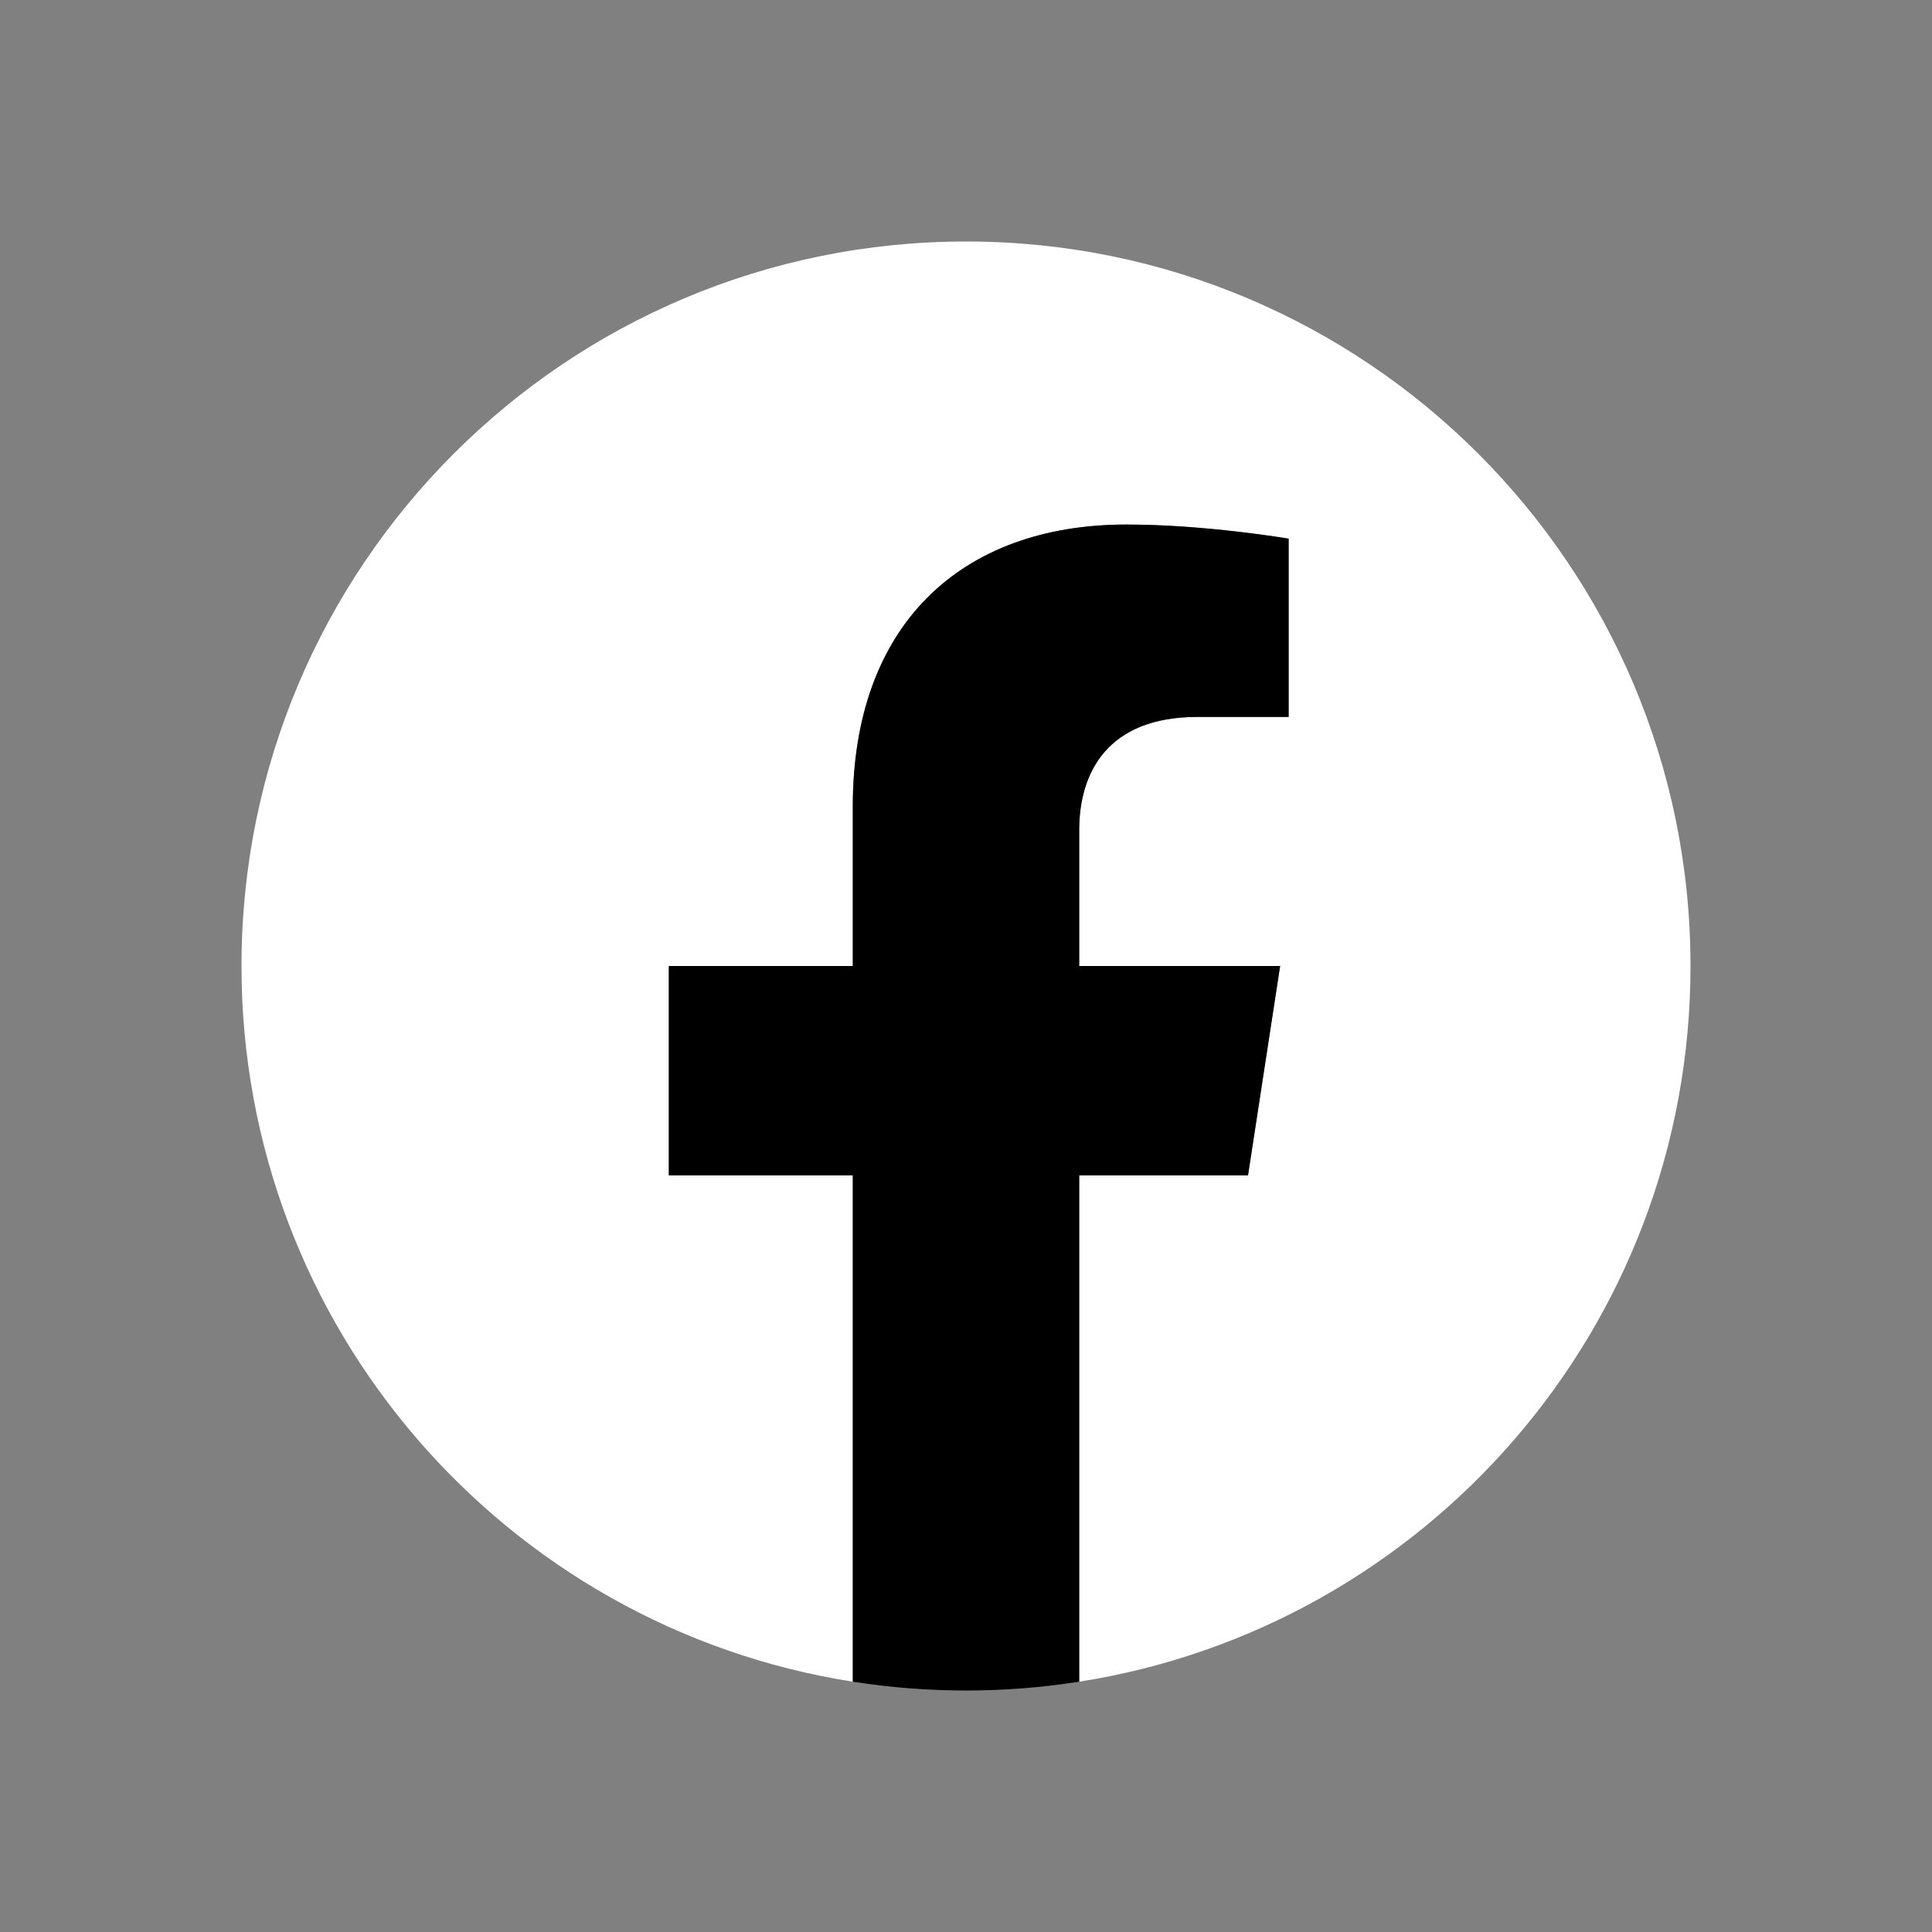
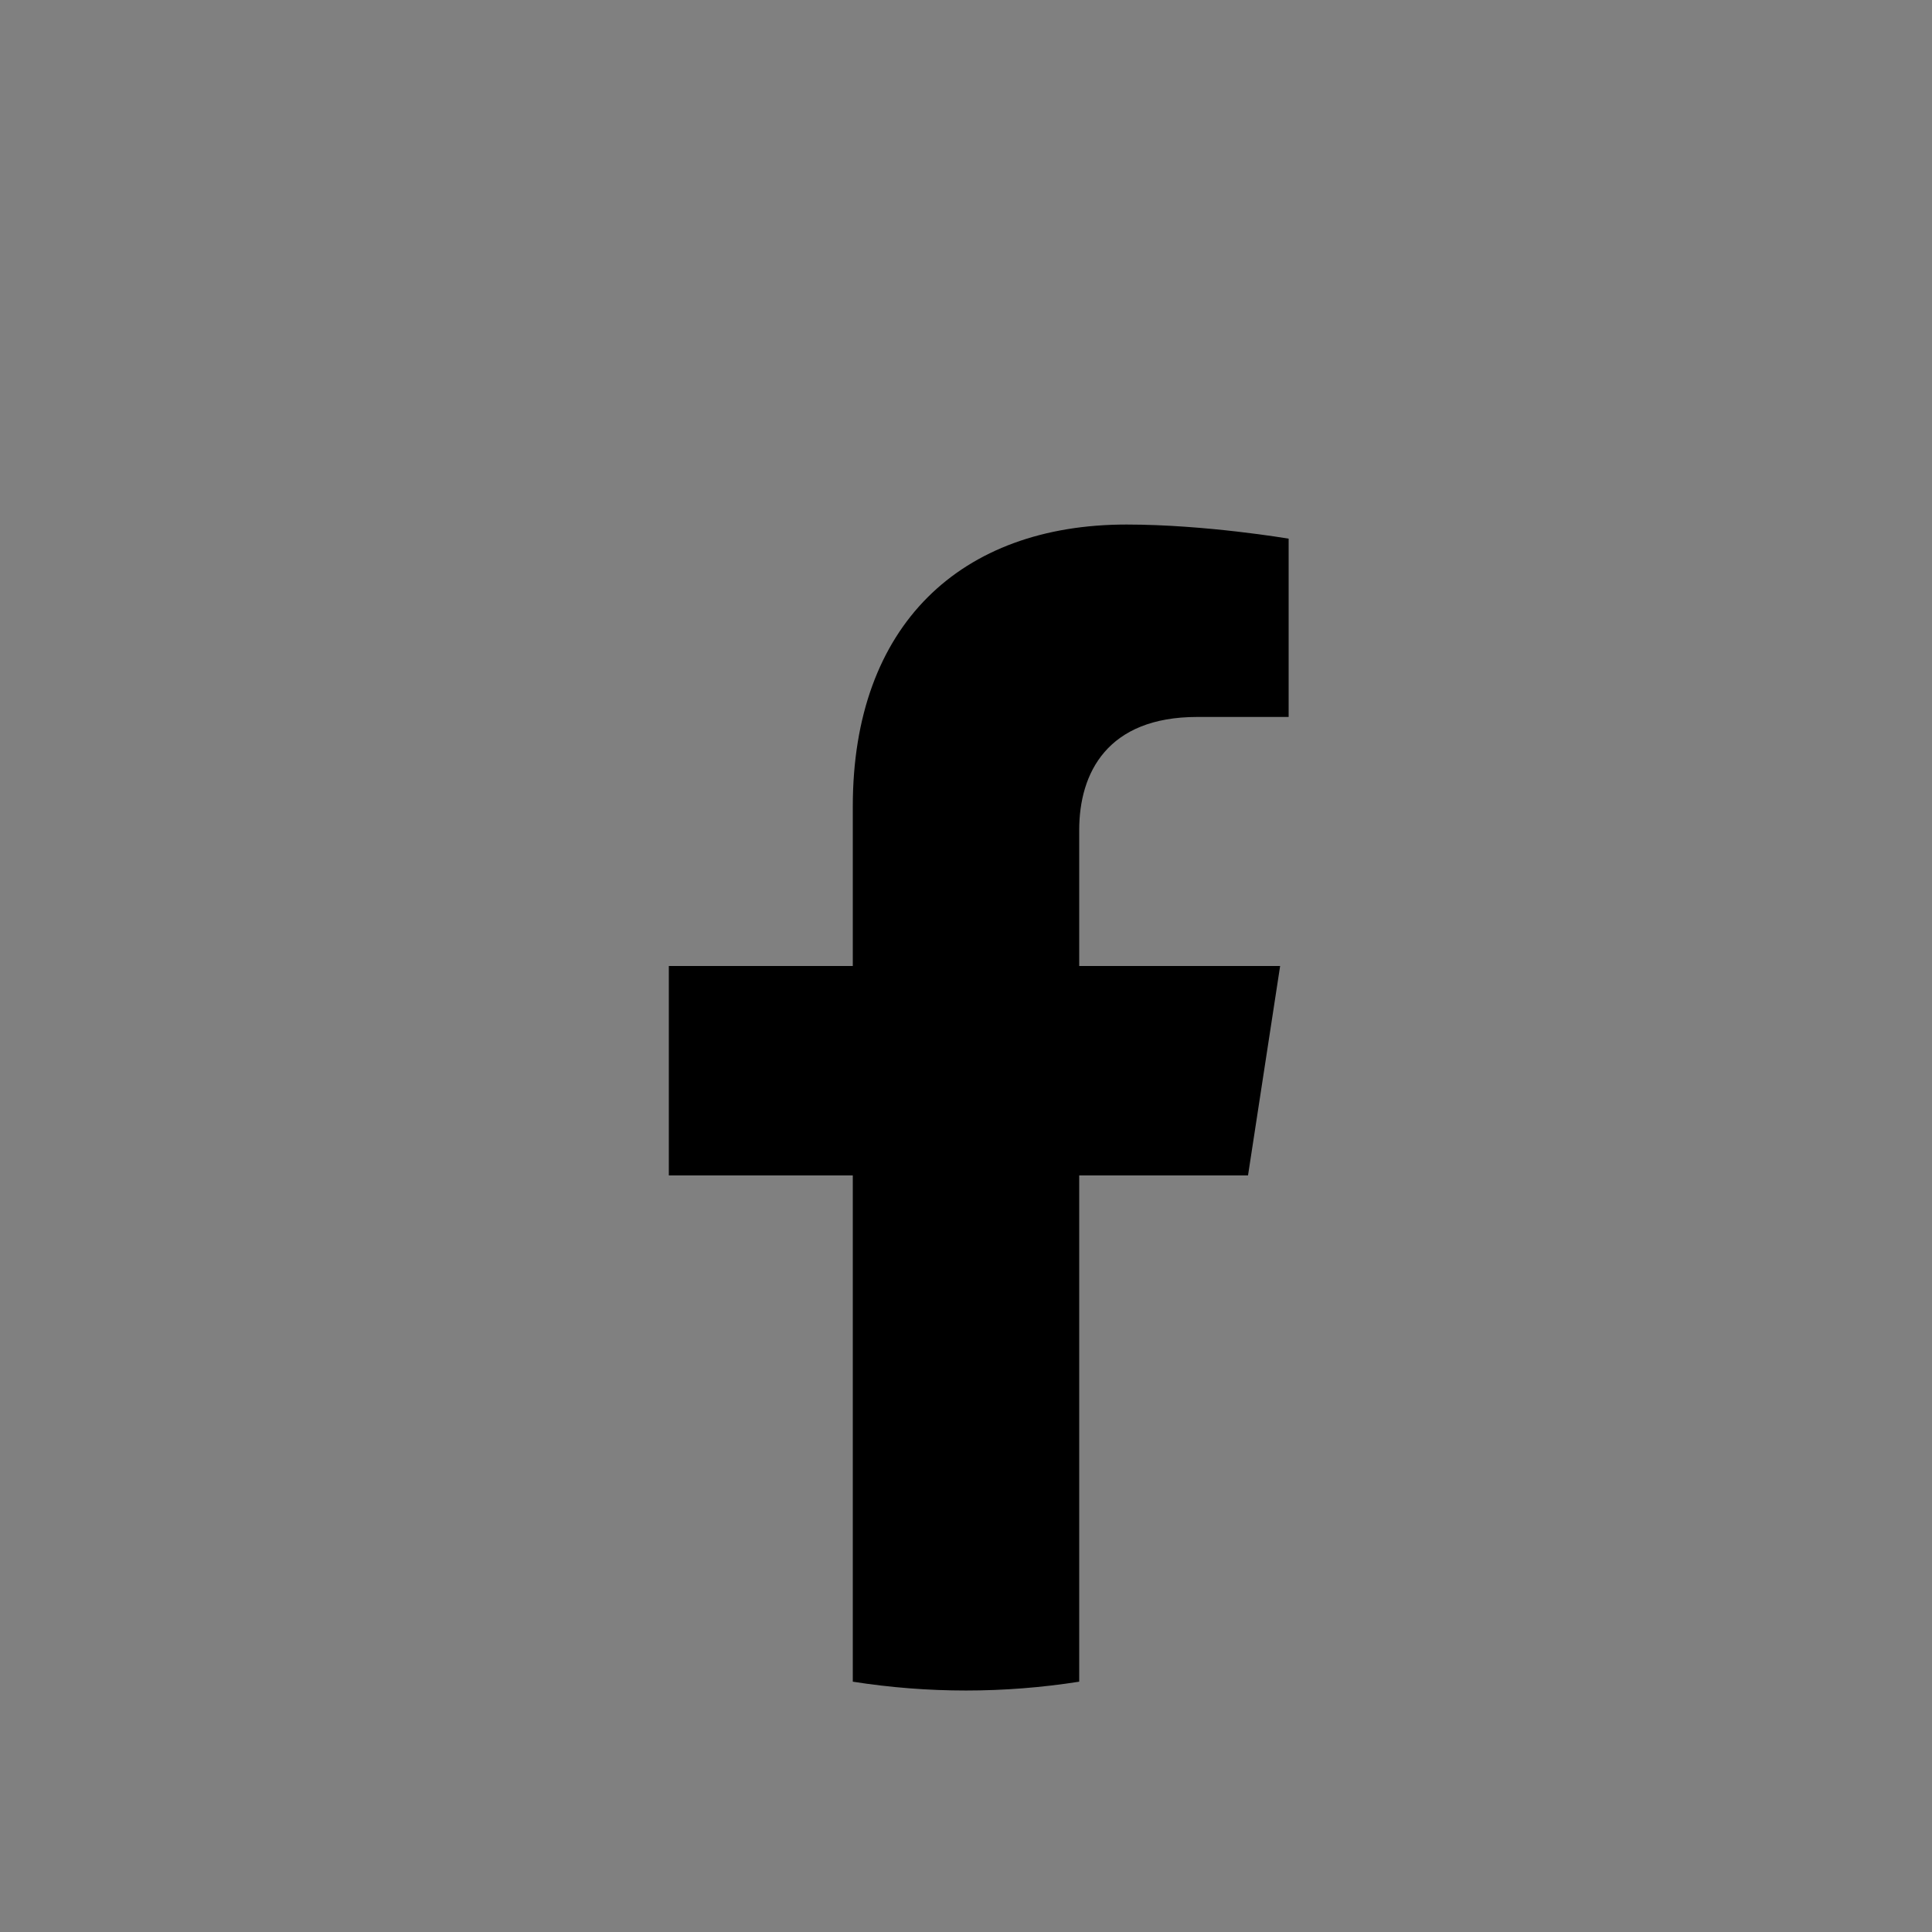
<svg xmlns="http://www.w3.org/2000/svg" fill="none" height="100%" overflow="visible" preserveAspectRatio="none" style="display: block;" viewBox="0 0 32 32" width="100%">
  <rect x="0" y="0" width="32" height="32" fill="#808080" stroke="none" />
  <g id="Frame 2700246">
    <g clip-path="url(#clip0_0_402)" id="Social icon">
-       <path d="M28 16C28 9.373 22.627 4 16 4C9.373 4 4 9.373 4 16C4 21.989 8.388 26.954 14.125 27.854V19.469H11.078V16H14.125V13.356C14.125 10.349 15.917 8.688 18.658 8.688C19.97 8.688 21.344 8.922 21.344 8.922V11.875H19.831C18.34 11.875 17.875 12.8 17.875 13.75V16H21.203L20.671 19.469H17.875V27.854C23.612 26.954 28 21.989 28 16Z" fill="white" id="Vector" />
      <path d="M20.671 19.469L21.203 16H17.875V13.75C17.875 12.801 18.34 11.875 19.831 11.875H21.344V8.922C21.344 8.922 19.971 8.688 18.658 8.688C15.917 8.688 14.125 10.349 14.125 13.356V16H11.078V19.469H14.125V27.854C15.367 28.049 16.633 28.049 17.875 27.854V19.469H20.671Z" fill="black" id="Vector_2" />
    </g>
  </g>
  <defs>
    <clipPath id="clip0_0_402">
      <rect fill="white" height="24" transform="translate(4 4)" width="24" />
    </clipPath>
  </defs>
</svg>